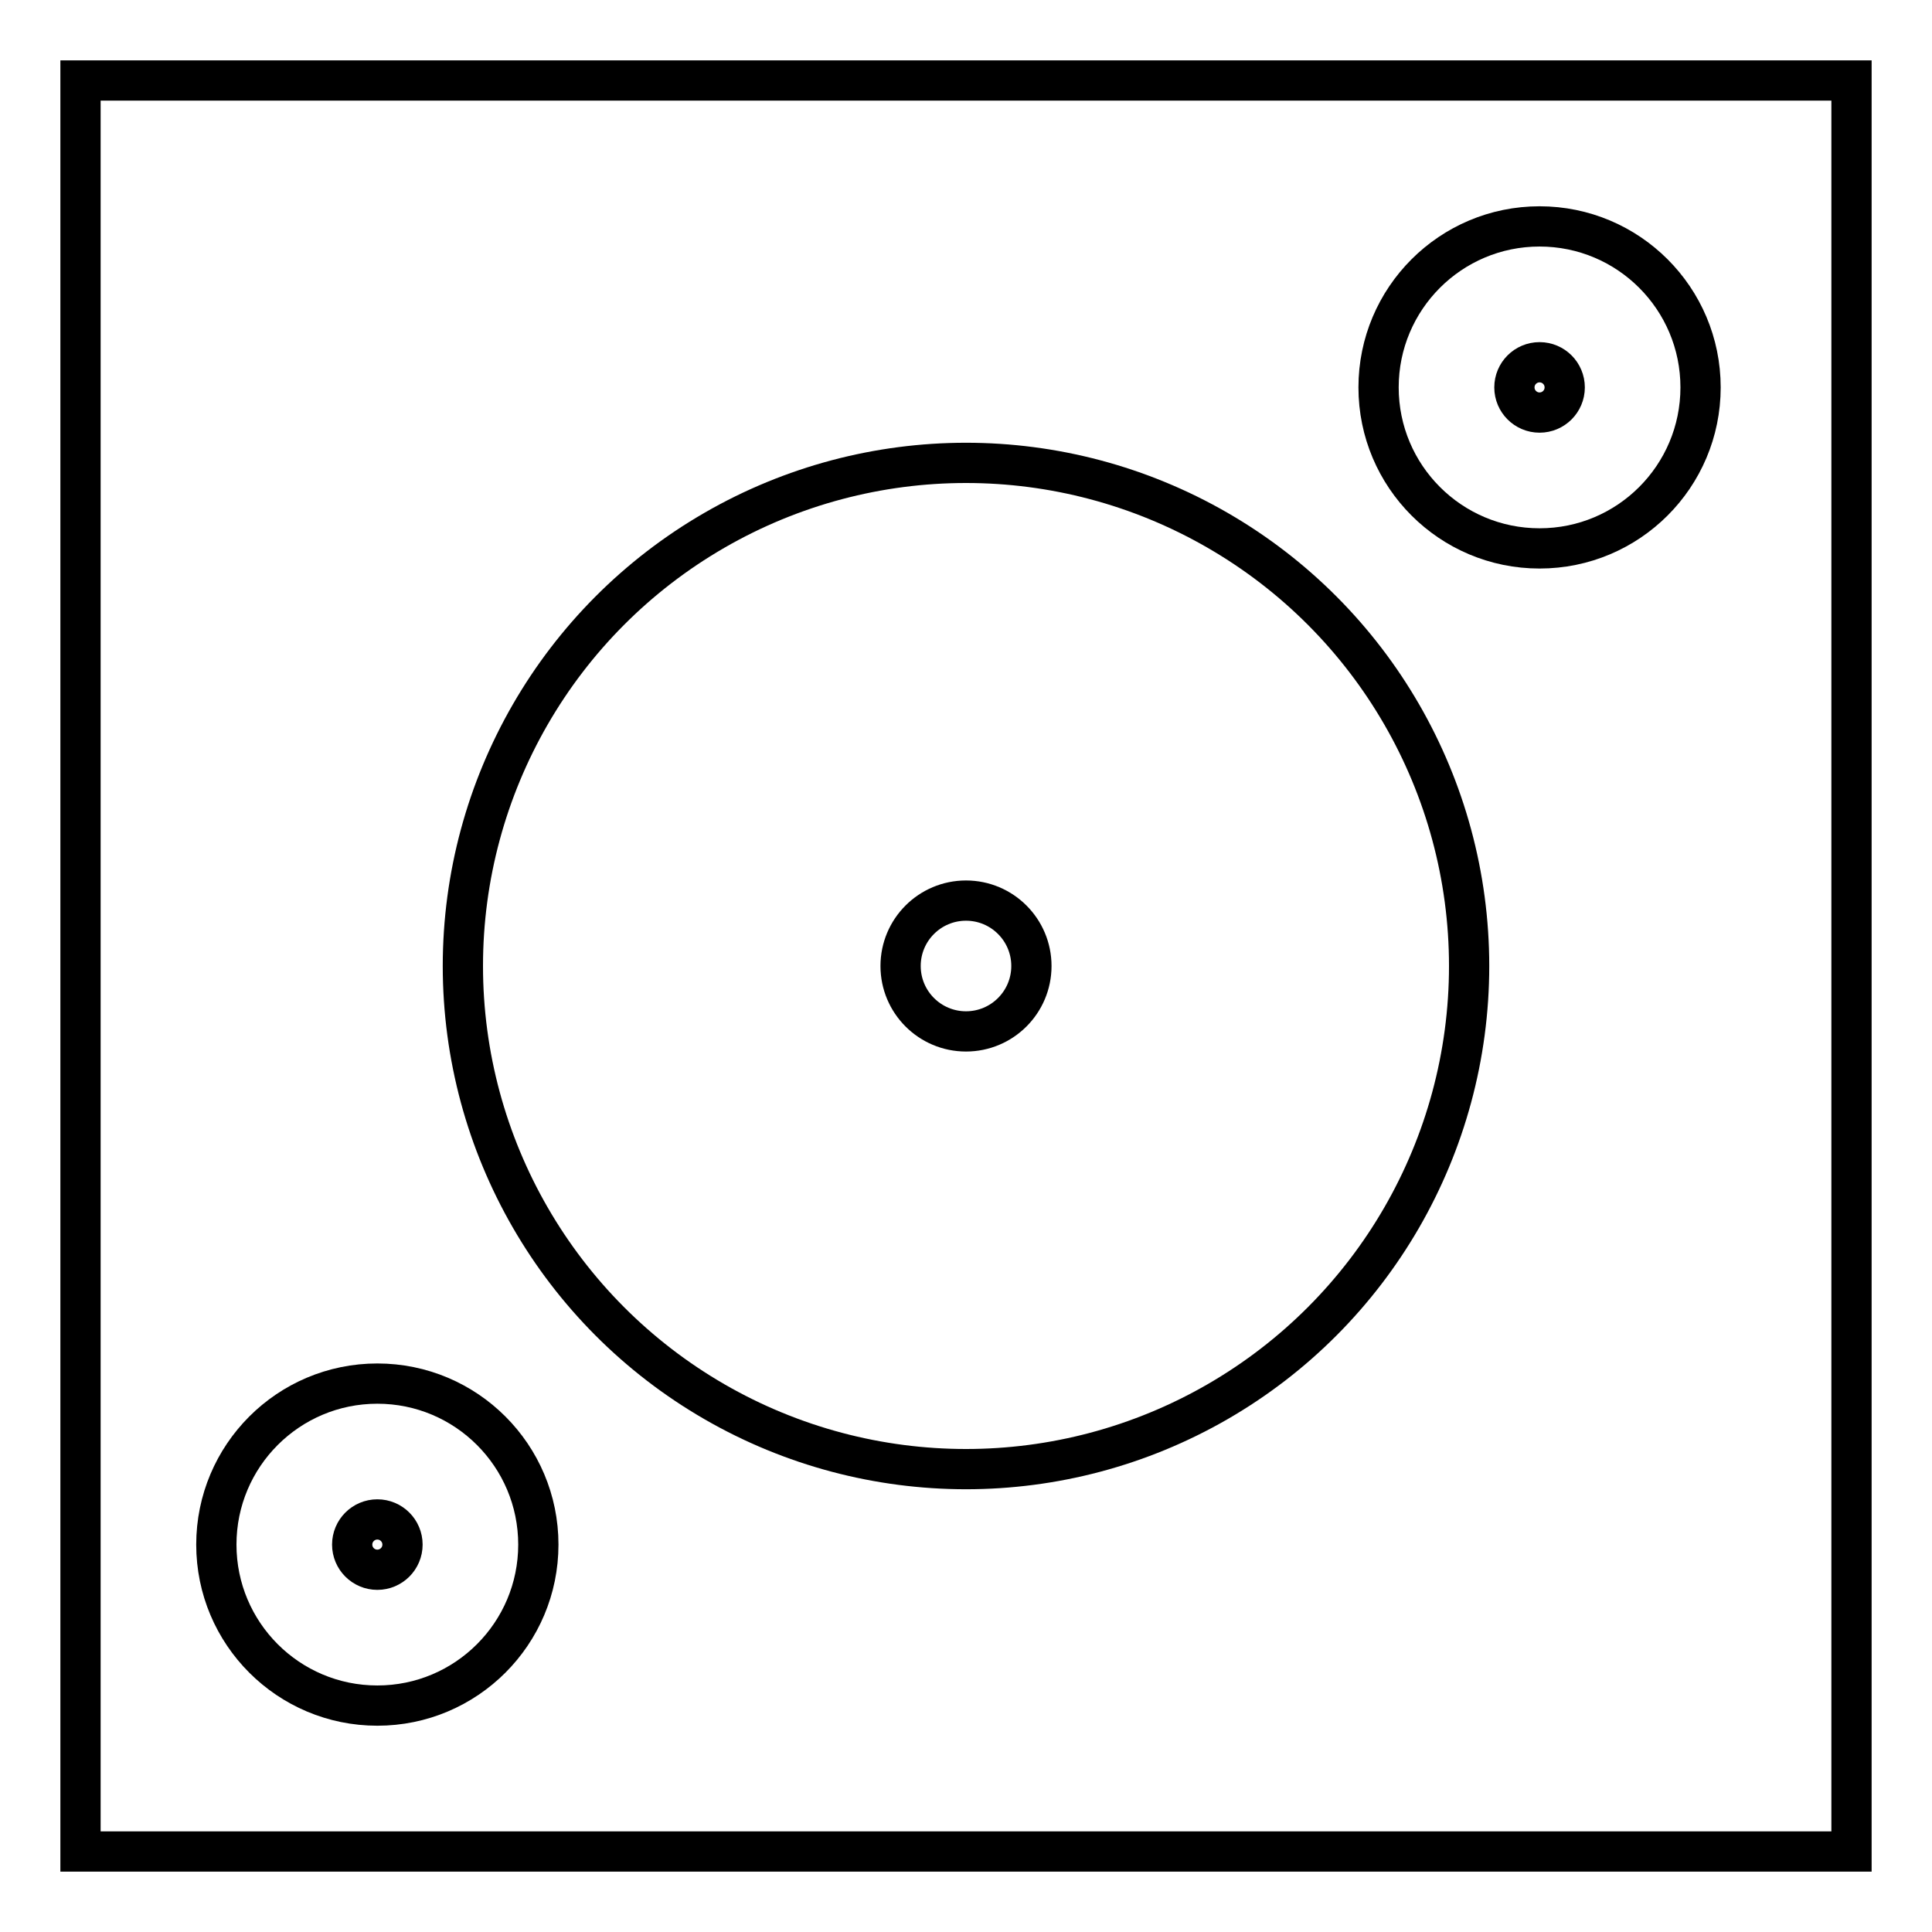
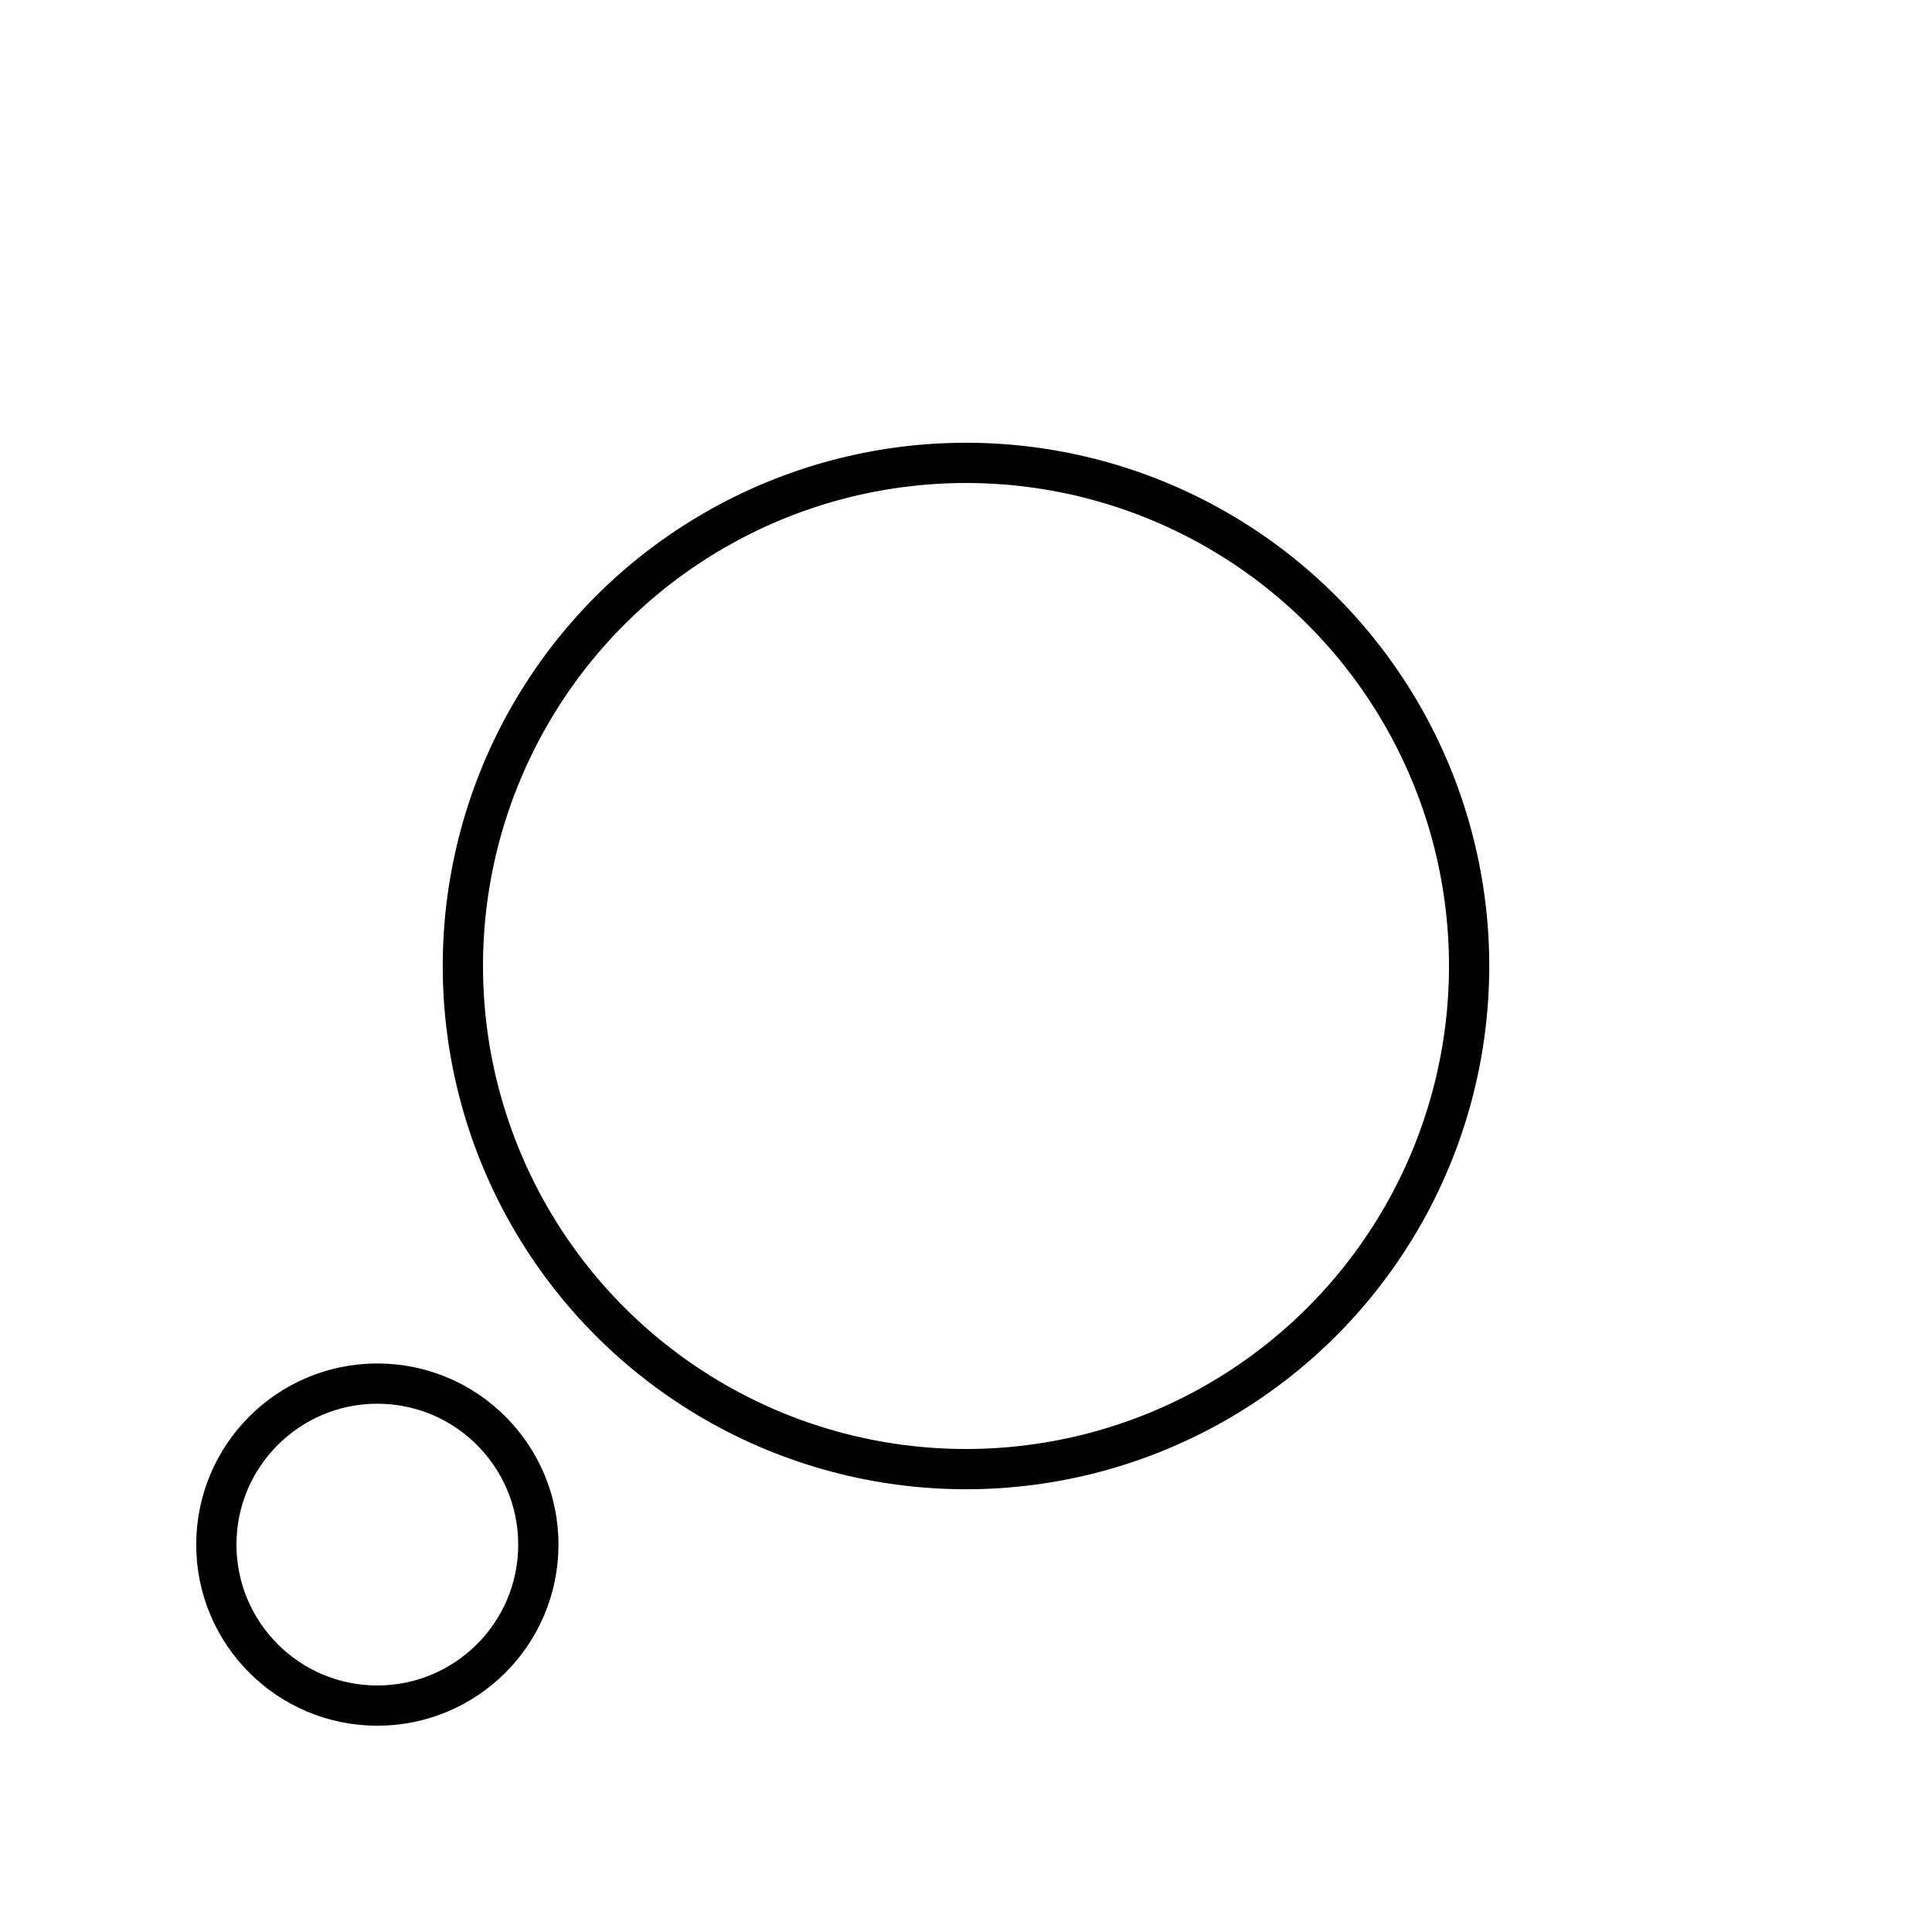
<svg xmlns="http://www.w3.org/2000/svg" version="1.1" id="sub-woofer_copy" x="0px" y="0px" width="48px" height="48px" viewBox="0 0 48 48" enable-background="new 0 0 48 48" xml:space="preserve">
  <g>
-     <path d="M45.5,2.5v43h-43v-43H45.5 M46.5,1.5h-45v45h45V1.5L46.5,1.5z" />
-   </g>
+     </g>
  <circle fill="none" stroke="#000000" stroke-miterlimit="10" cx="24" cy="24" r="12.5" />
-   <circle fill="none" stroke="#000000" stroke-miterlimit="10" cx="38.25" cy="9.625" r="4" />
  <circle fill="none" stroke="#000000" stroke-miterlimit="10" cx="9.375" cy="38.375" r="4" />
-   <circle fill="none" stroke="#000000" stroke-miterlimit="10" cx="24" cy="24" r="1.625" />
-   <circle fill="none" stroke="#000000" stroke-miterlimit="10" cx="38.25" cy="9.625" r="0.625" />
-   <circle fill="none" stroke="#000000" stroke-miterlimit="10" cx="9.375" cy="38.375" r="0.625" />
</svg>